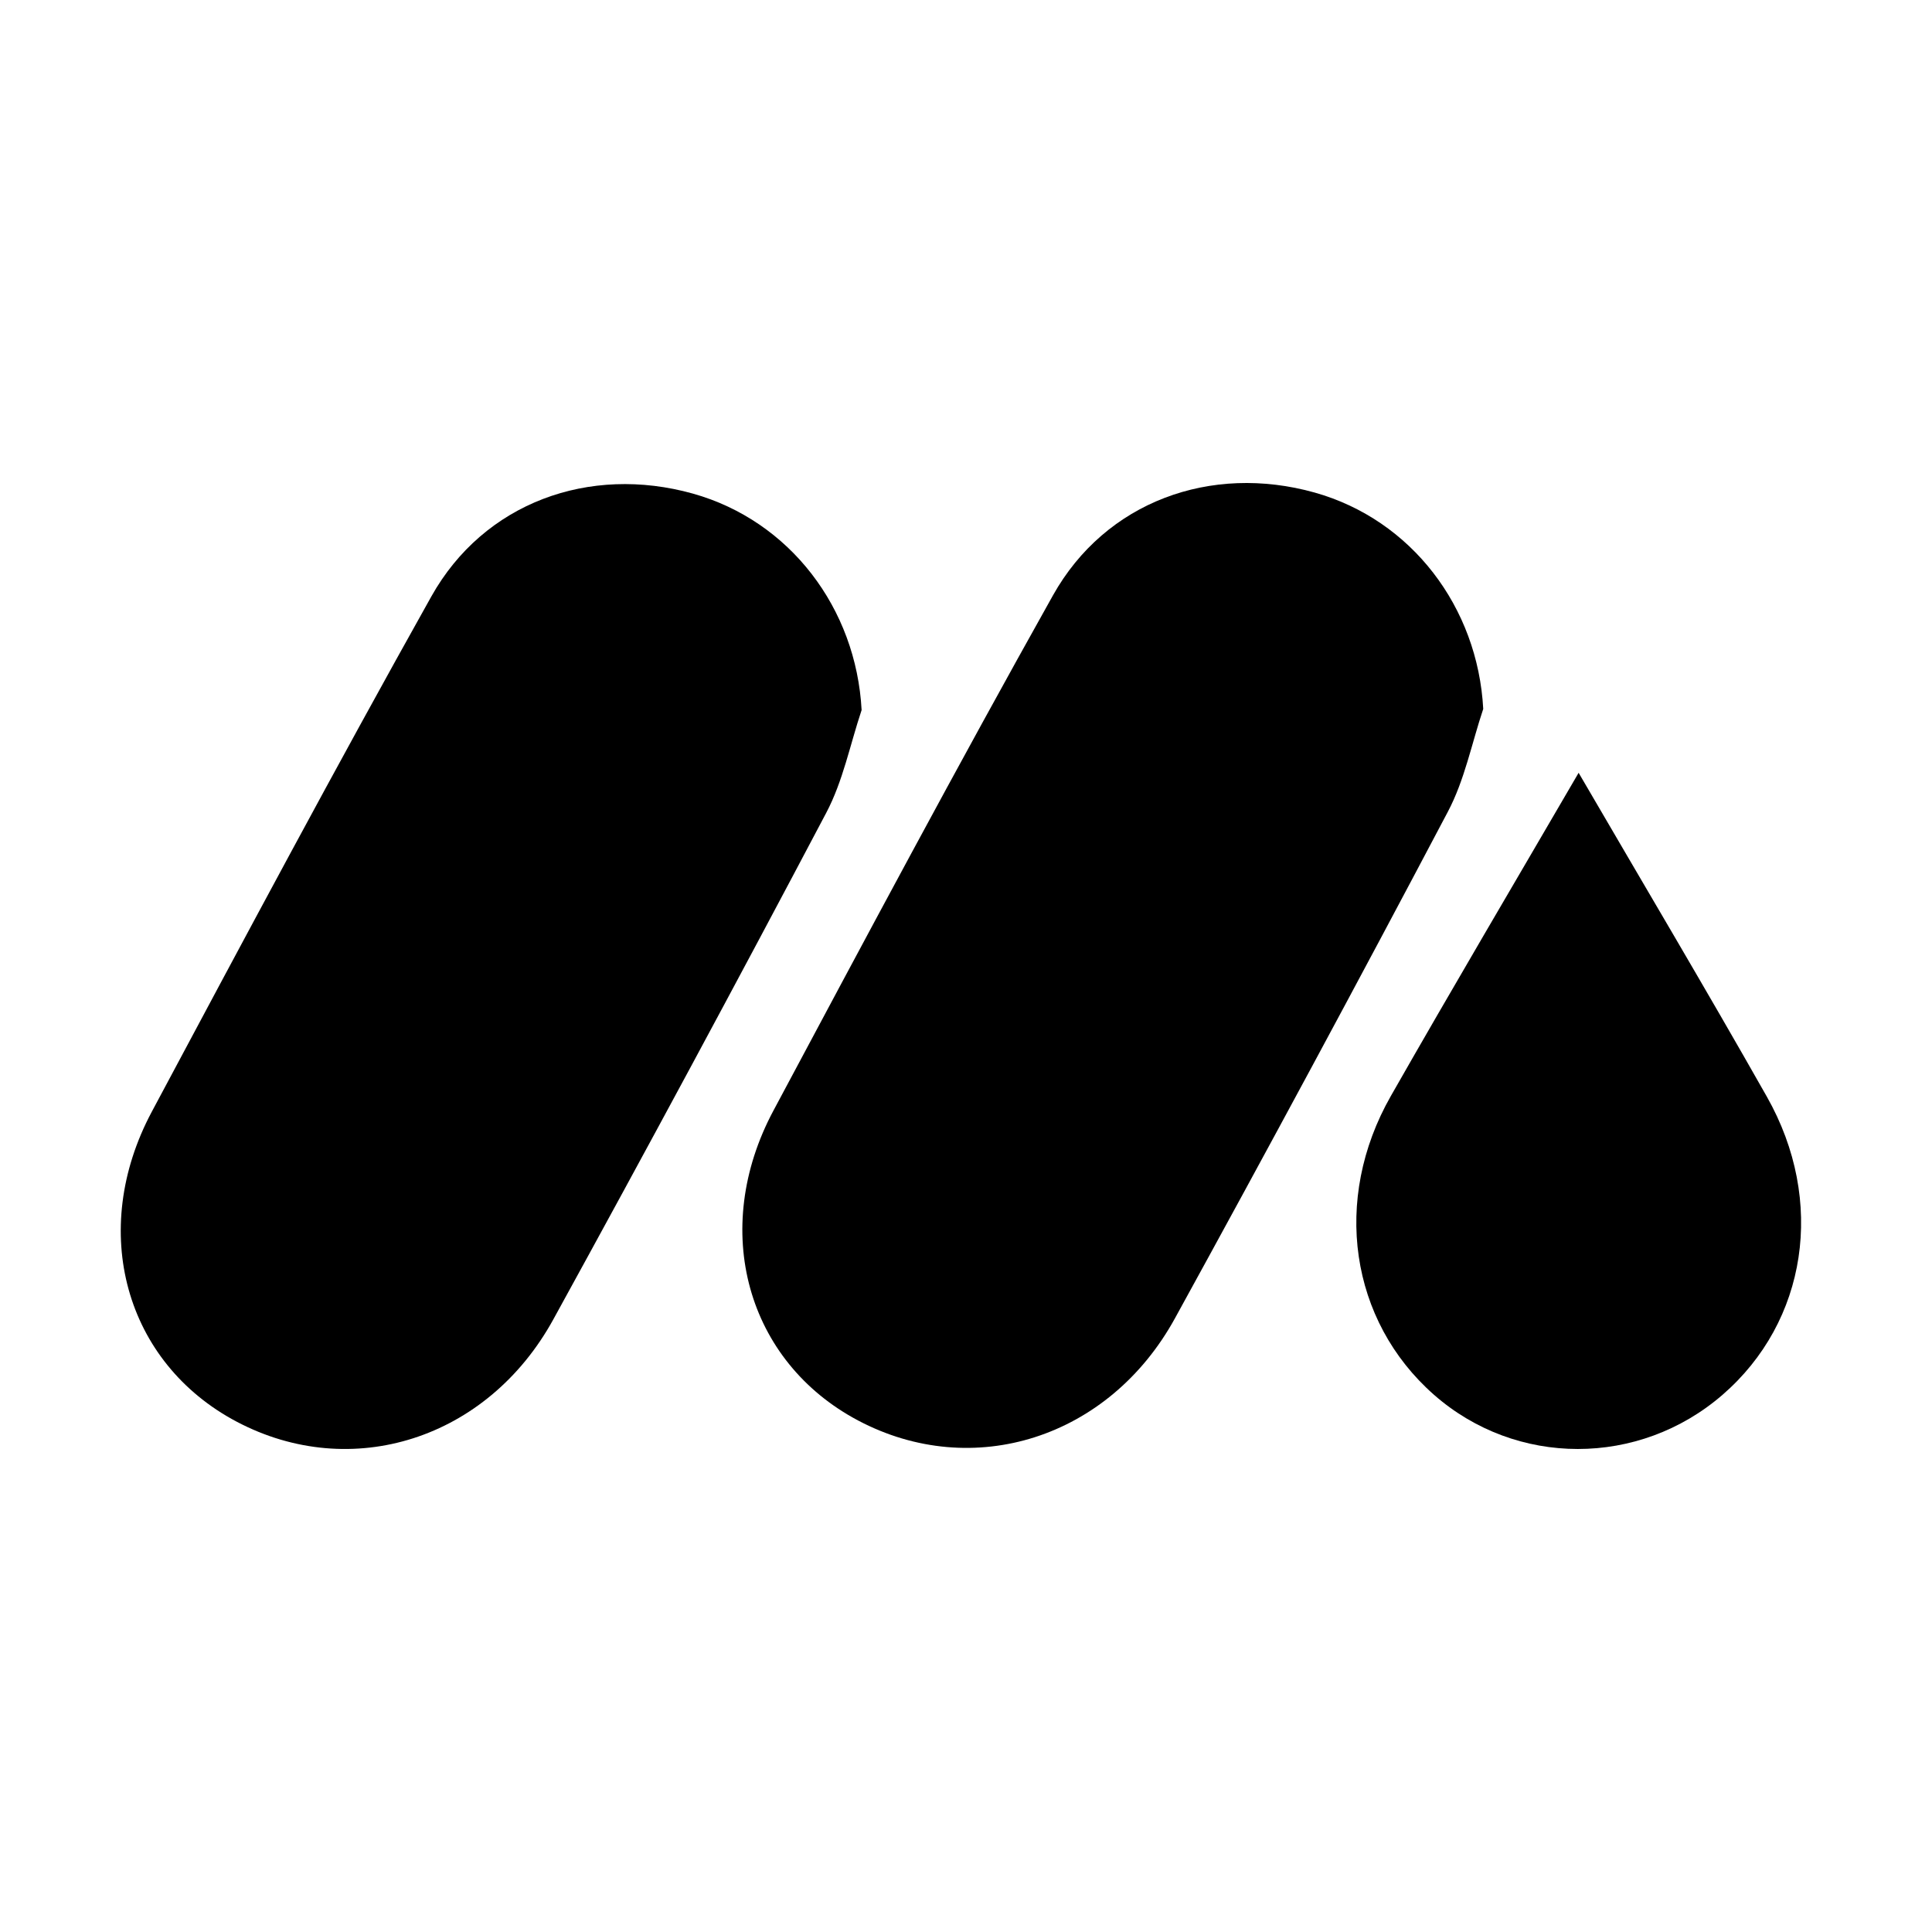
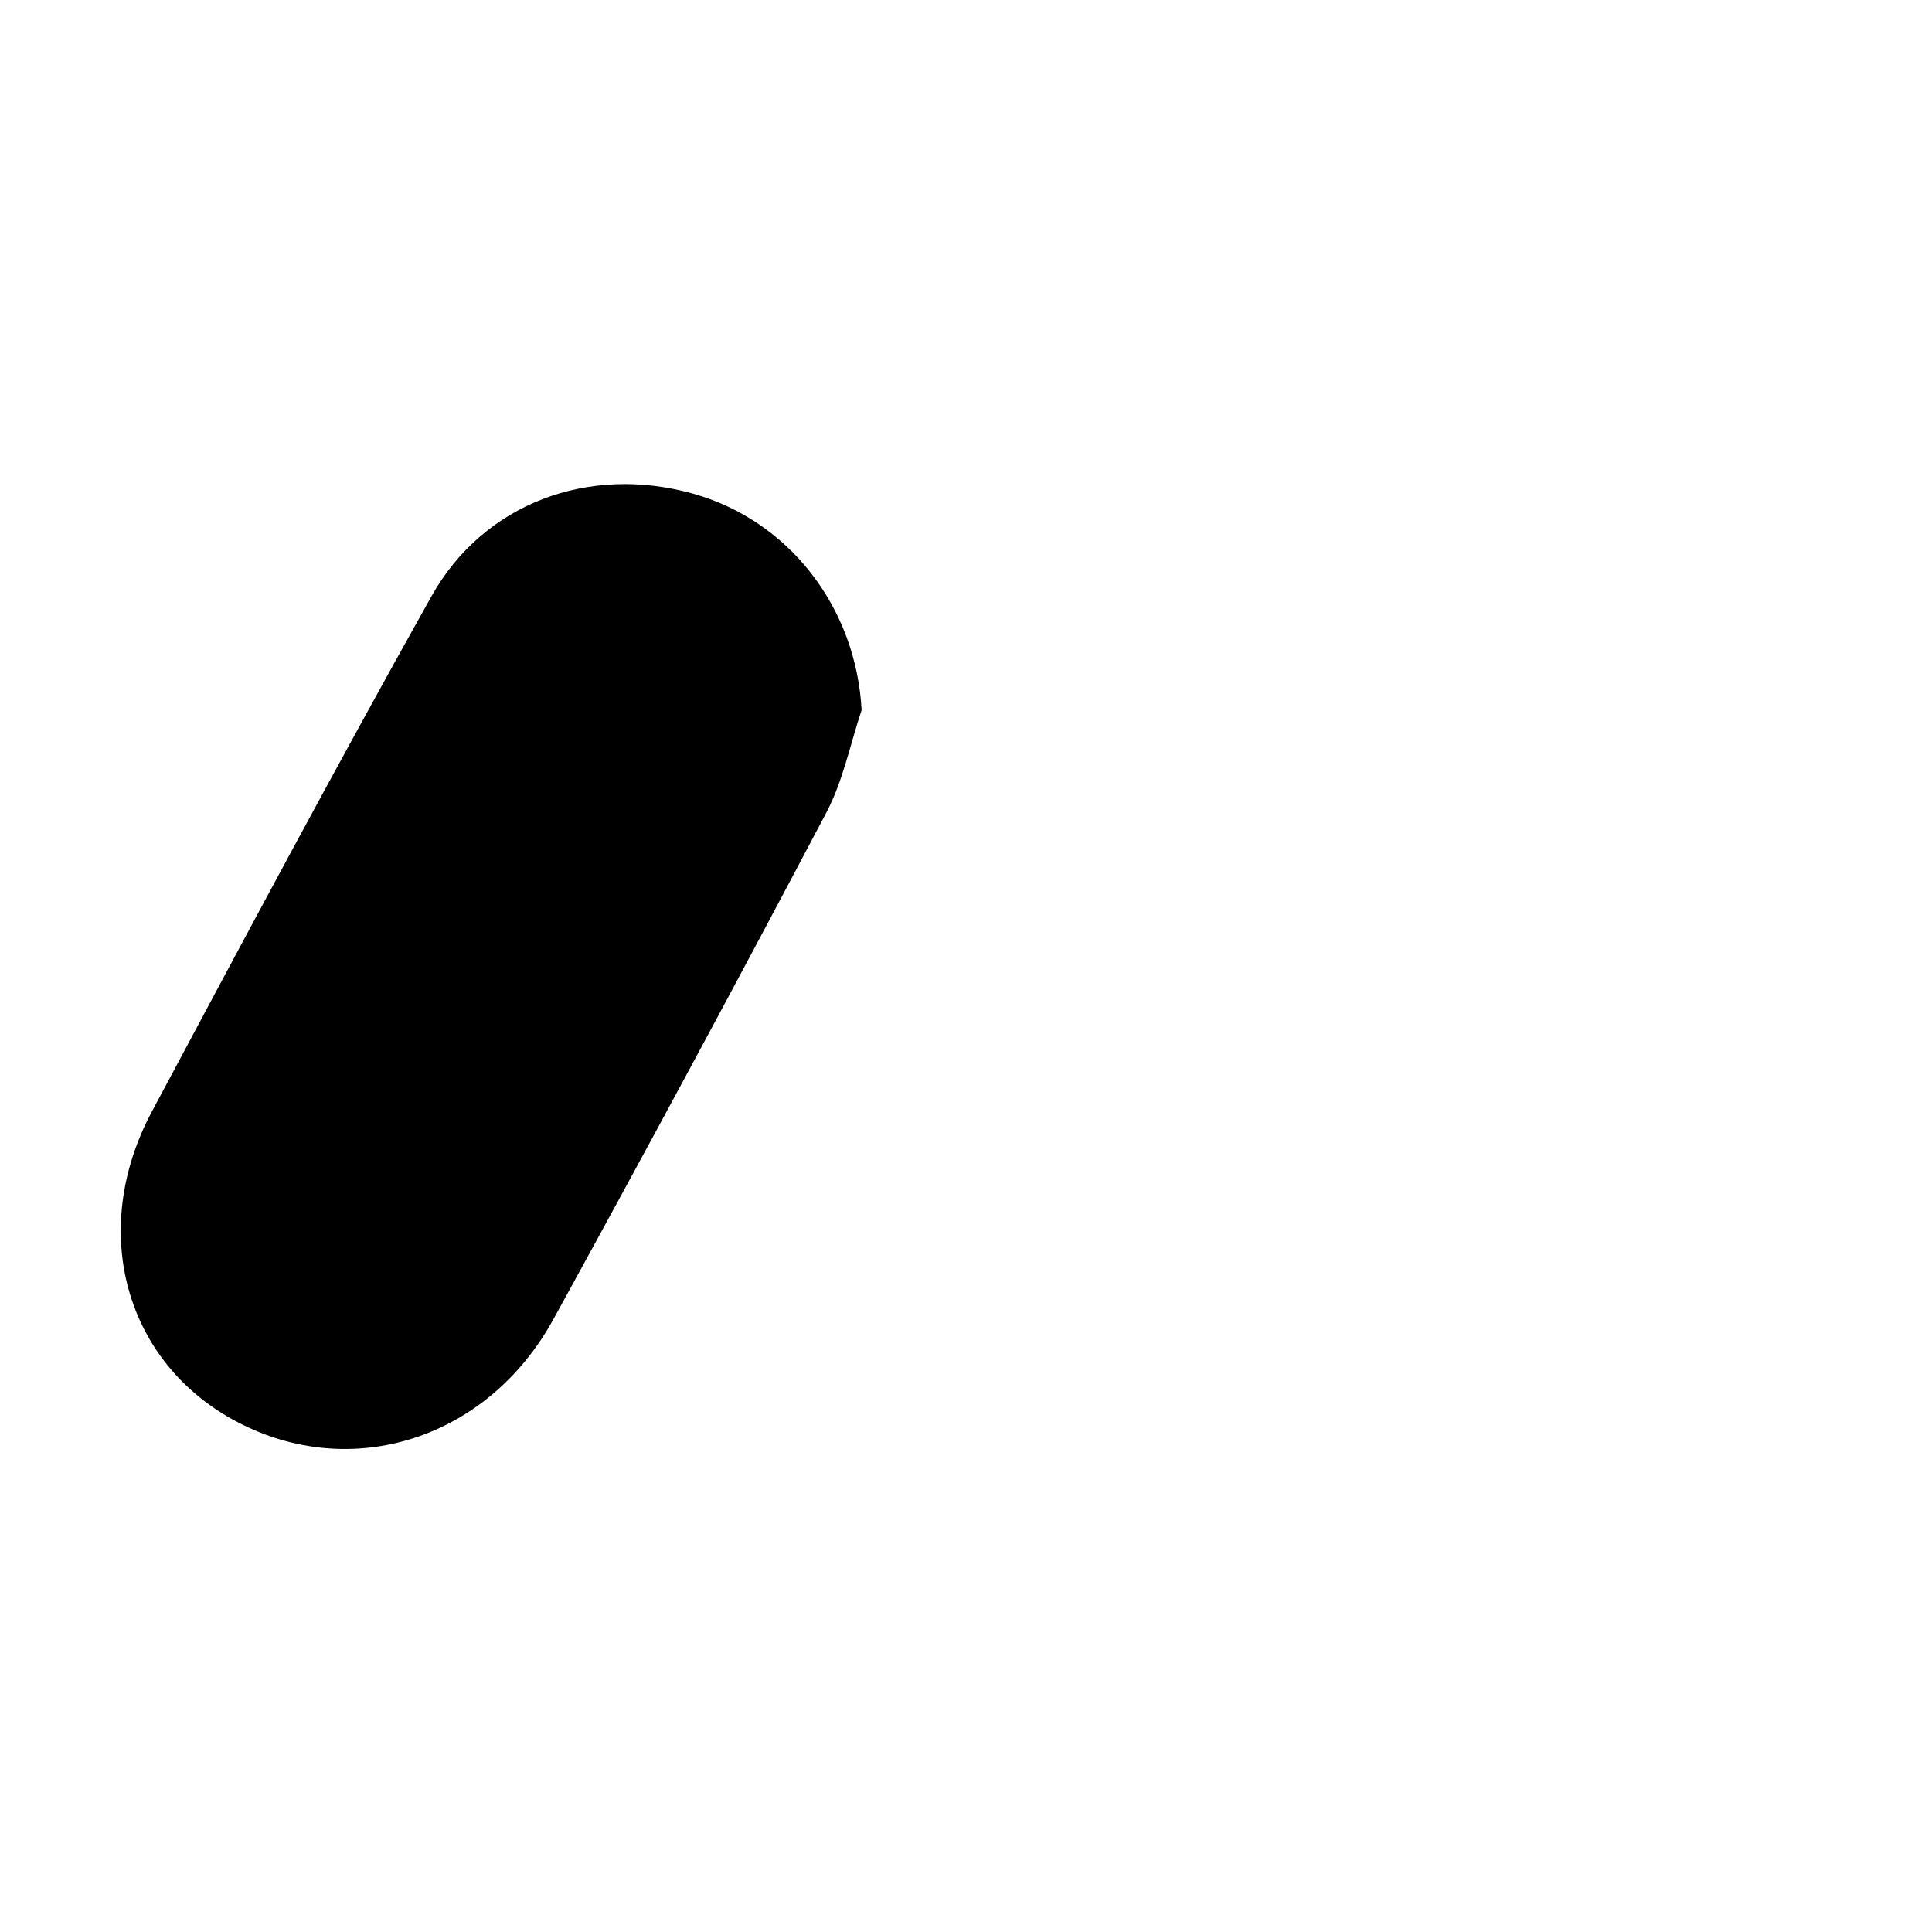
<svg xmlns="http://www.w3.org/2000/svg" width="32" height="32" viewBox="0 0 32 32" fill="none">
  <g clip-path="url(#clip0_4266_114)">
    <path fill-rule="evenodd" clip-rule="evenodd" d="M14.271 11.761C14.08 12.331 13.963 12.938 13.684 13.465C12.202 16.273 10.695 19.069 9.165 21.853C8.072 23.842 5.819 24.55 3.921 23.548C2.075 22.573 1.46 20.389 2.514 18.414C4.039 15.559 5.563 12.703 7.145 9.878C8.015 8.326 9.76 7.695 11.478 8.176C13.084 8.627 14.181 10.076 14.271 11.761Z" fill="black" />
-     <path fill-rule="evenodd" clip-rule="evenodd" d="M24.567 11.742C24.376 12.313 24.259 12.92 23.98 13.447C22.498 16.255 20.991 19.051 19.461 21.835C18.368 23.824 16.115 24.532 14.217 23.53C12.371 22.555 11.755 20.371 12.81 18.396C14.335 15.54 15.859 12.684 17.441 9.86C18.311 8.308 20.056 7.677 21.774 8.158C23.38 8.609 24.477 10.058 24.567 11.742Z" fill="black" />
-     <path fill-rule="evenodd" clip-rule="evenodd" d="M26.147 12.8C27.209 14.623 28.255 16.382 29.265 18.165C30.243 19.893 29.929 21.891 28.531 23.102C27.148 24.3 25.112 24.299 23.749 23.1C22.361 21.877 22.058 19.87 23.037 18.153C24.05 16.375 25.091 14.614 26.147 12.8Z" fill="black" />
  </g>
  <defs>
    <clipPath id="clip0_4266_114">
      <rect width="28" height="16" fill="white" transform="translate(2 8)" />
    </clipPath>
  </defs>
</svg>